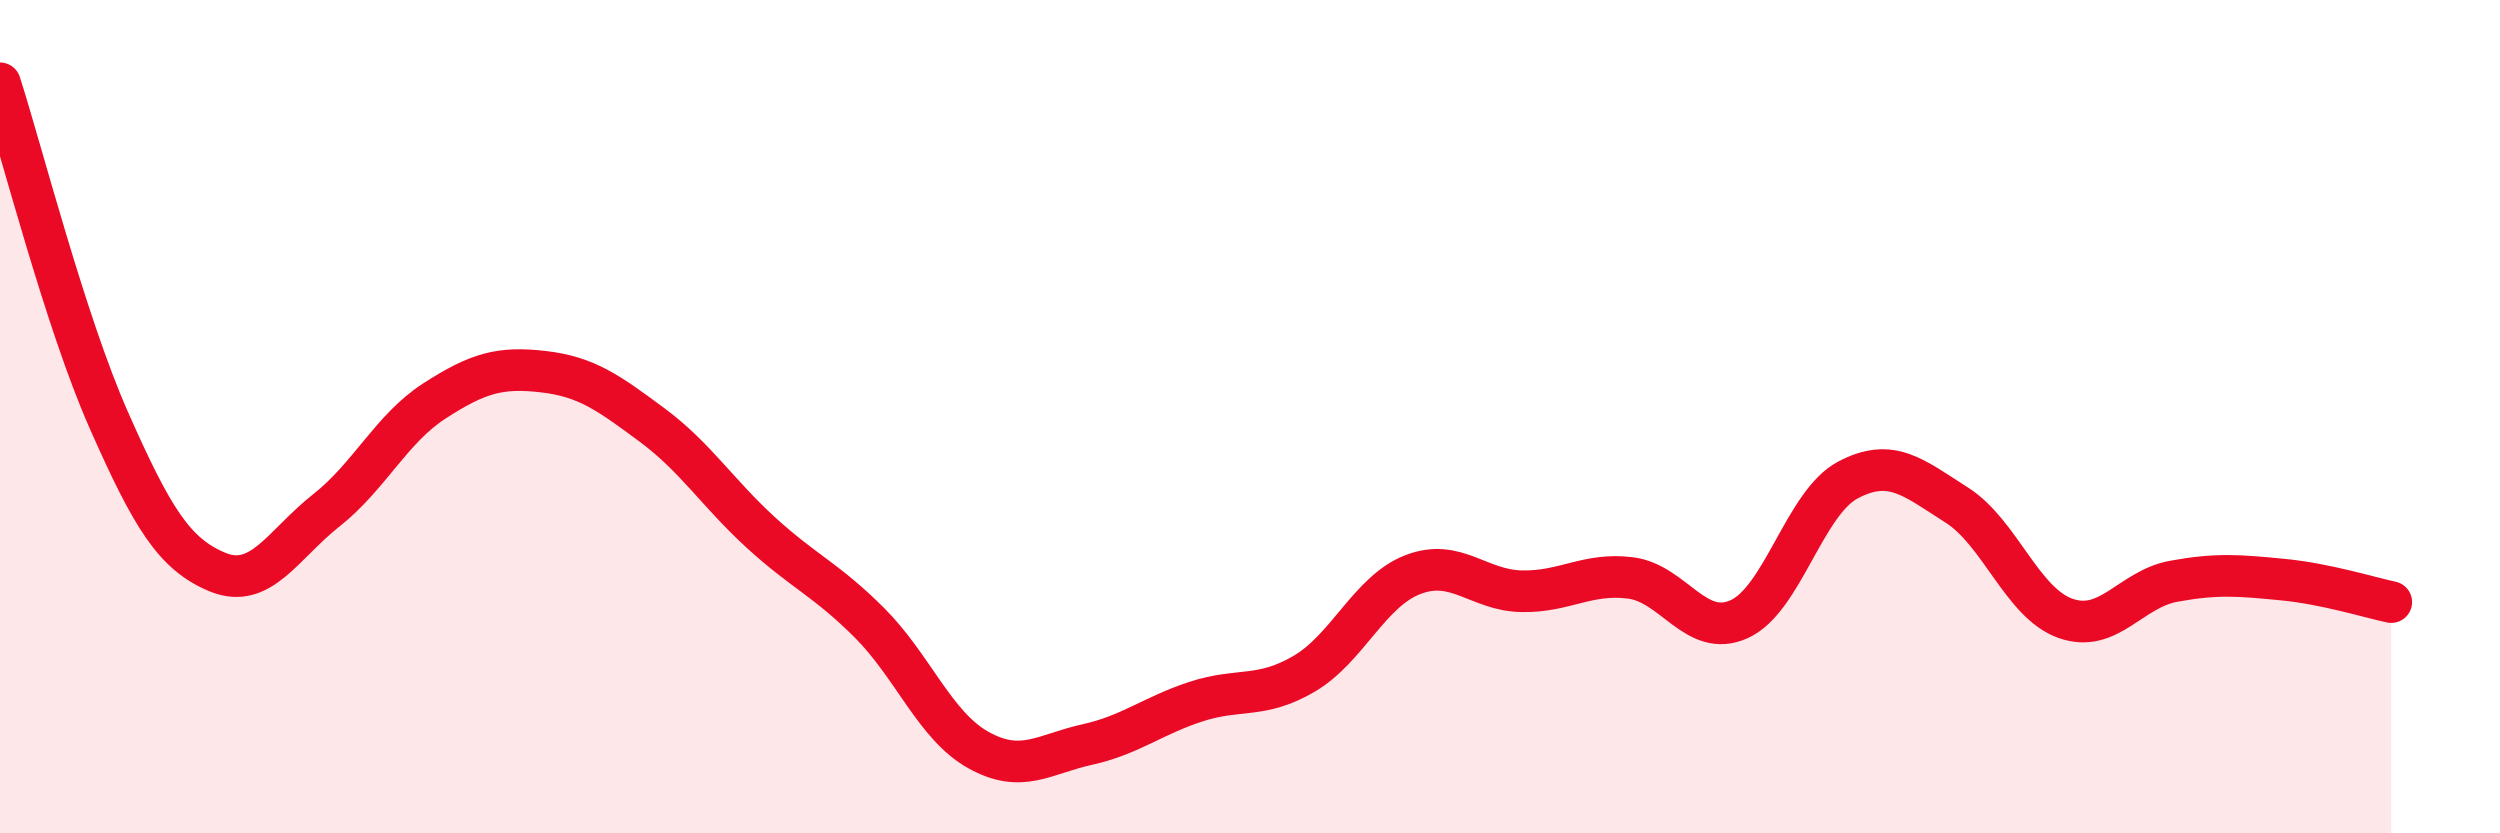
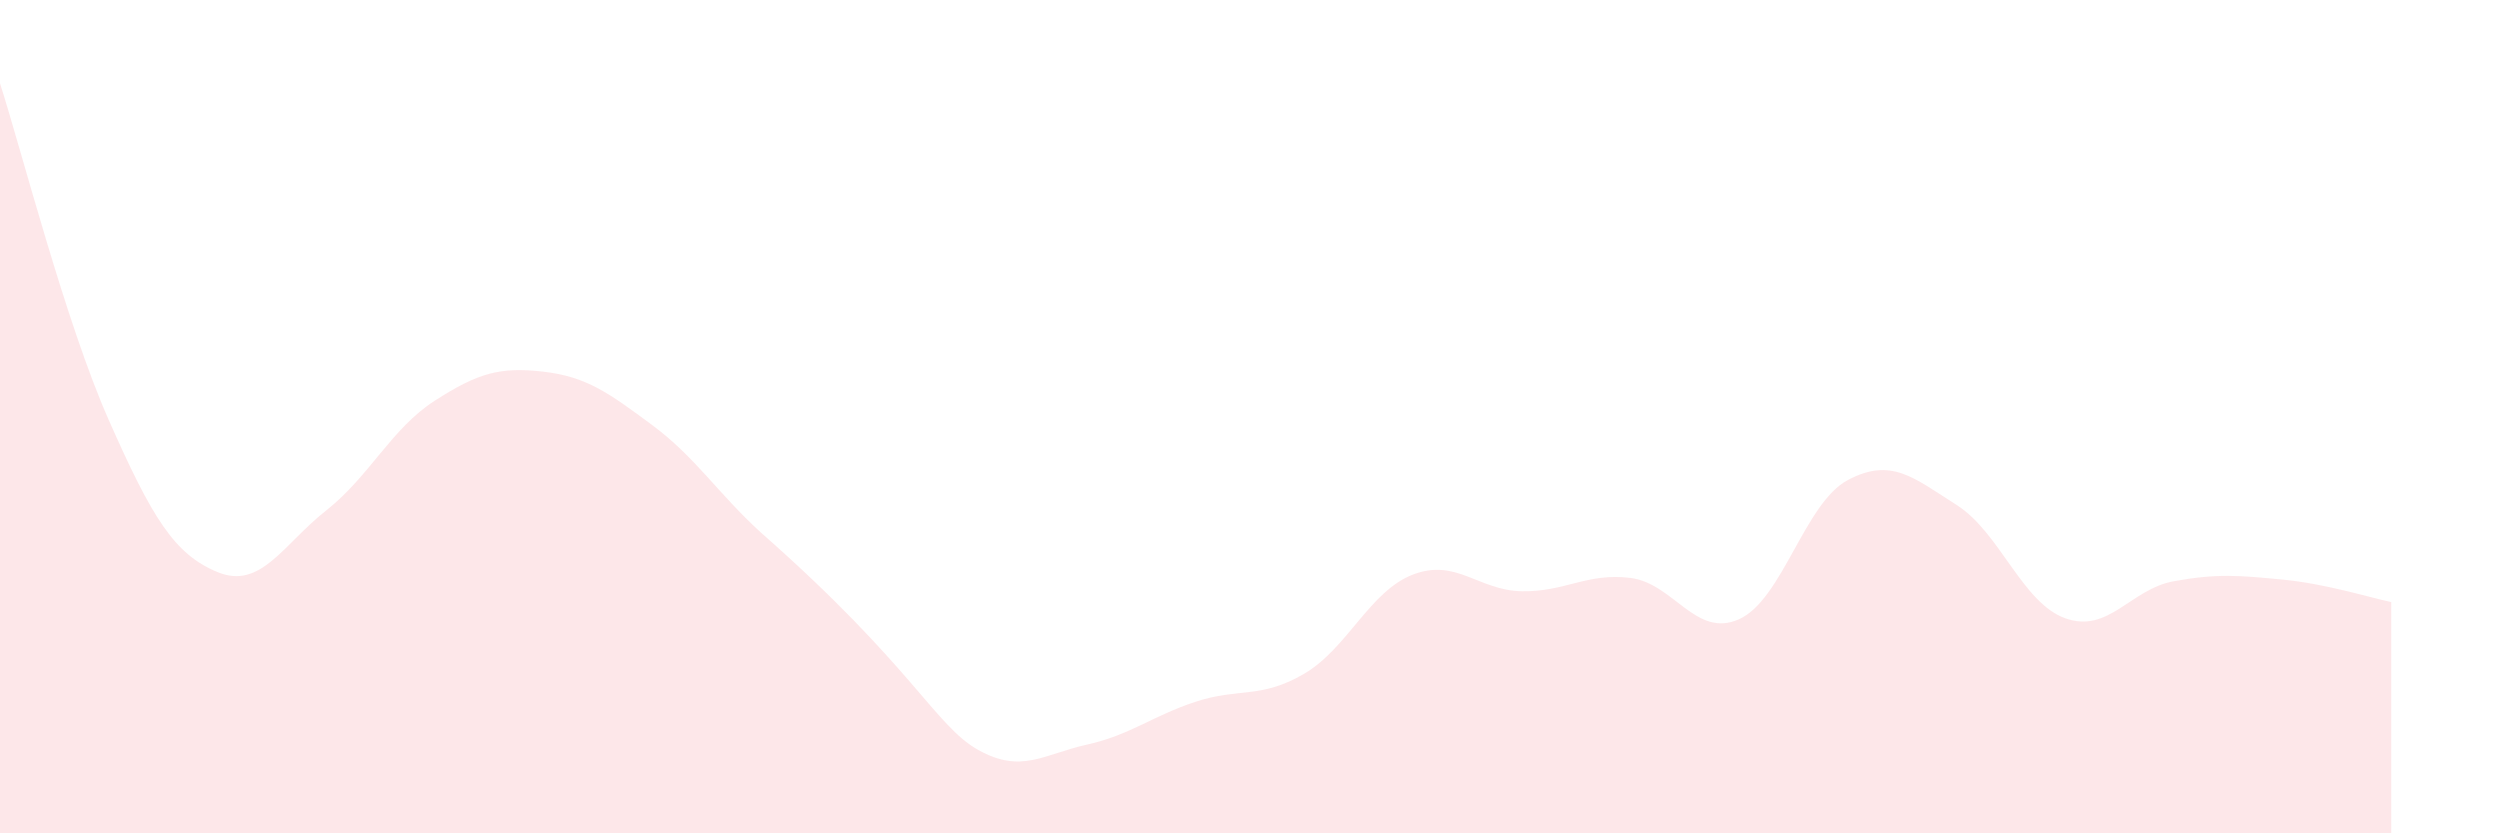
<svg xmlns="http://www.w3.org/2000/svg" width="60" height="20" viewBox="0 0 60 20">
-   <path d="M 0,2 C 0.52,3.62 1.57,7.73 2.61,10.08 C 3.65,12.43 4.18,13.3 5.22,13.73 C 6.26,14.16 6.79,13.07 7.83,12.25 C 8.87,11.43 9.39,10.29 10.43,9.62 C 11.47,8.95 12,8.8 13.04,8.92 C 14.08,9.04 14.61,9.43 15.65,10.2 C 16.69,10.97 17.22,11.83 18.26,12.78 C 19.3,13.73 19.83,13.91 20.87,14.95 C 21.91,15.99 22.44,17.42 23.48,18 C 24.52,18.58 25.05,18.1 26.09,17.87 C 27.13,17.64 27.66,17.18 28.7,16.84 C 29.74,16.5 30.26,16.78 31.3,16.17 C 32.34,15.56 32.87,14.19 33.91,13.79 C 34.95,13.39 35.48,14.17 36.52,14.19 C 37.56,14.21 38.09,13.74 39.13,13.87 C 40.17,14 40.7,15.33 41.74,14.86 C 42.78,14.39 43.31,12.07 44.35,11.52 C 45.39,10.97 45.92,11.46 46.96,12.12 C 48,12.78 48.53,14.47 49.57,14.84 C 50.61,15.21 51.13,14.14 52.17,13.95 C 53.21,13.76 53.74,13.81 54.78,13.91 C 55.82,14.01 56.87,14.34 57.39,14.45L57.39 20L0 20Z" fill="#EB0A25" opacity="0.1" stroke-linecap="round" stroke-linejoin="round" />
-   <path d="M 0,2 C 0.52,3.62 1.57,7.73 2.61,10.08 C 3.65,12.43 4.18,13.3 5.22,13.73 C 6.26,14.16 6.79,13.07 7.83,12.25 C 8.87,11.43 9.39,10.29 10.43,9.62 C 11.47,8.95 12,8.8 13.04,8.92 C 14.08,9.04 14.61,9.43 15.65,10.2 C 16.69,10.97 17.22,11.83 18.26,12.78 C 19.3,13.73 19.83,13.91 20.87,14.95 C 21.91,15.99 22.44,17.42 23.48,18 C 24.52,18.58 25.05,18.1 26.09,17.87 C 27.13,17.64 27.66,17.18 28.7,16.84 C 29.74,16.5 30.26,16.78 31.3,16.17 C 32.34,15.56 32.87,14.19 33.91,13.79 C 34.95,13.39 35.48,14.17 36.52,14.19 C 37.56,14.21 38.09,13.74 39.13,13.87 C 40.17,14 40.7,15.33 41.74,14.86 C 42.78,14.39 43.31,12.07 44.35,11.52 C 45.39,10.97 45.92,11.46 46.96,12.12 C 48,12.78 48.53,14.47 49.57,14.84 C 50.61,15.21 51.13,14.14 52.17,13.95 C 53.21,13.76 53.74,13.81 54.78,13.91 C 55.82,14.01 56.87,14.34 57.39,14.45" stroke="#EB0A25" stroke-width="1" fill="none" stroke-linecap="round" stroke-linejoin="round" />
+   <path d="M 0,2 C 0.52,3.62 1.57,7.73 2.61,10.08 C 3.65,12.43 4.18,13.3 5.22,13.73 C 6.26,14.16 6.79,13.07 7.83,12.25 C 8.87,11.43 9.39,10.29 10.43,9.62 C 11.47,8.95 12,8.8 13.04,8.92 C 14.08,9.04 14.61,9.43 15.65,10.2 C 16.69,10.97 17.22,11.83 18.26,12.78 C 21.91,15.99 22.44,17.42 23.48,18 C 24.52,18.58 25.05,18.1 26.09,17.87 C 27.13,17.64 27.66,17.18 28.7,16.84 C 29.74,16.5 30.26,16.78 31.3,16.17 C 32.34,15.56 32.87,14.19 33.91,13.79 C 34.95,13.39 35.48,14.17 36.52,14.19 C 37.56,14.21 38.09,13.74 39.13,13.87 C 40.17,14 40.7,15.33 41.74,14.86 C 42.78,14.39 43.31,12.07 44.35,11.52 C 45.39,10.97 45.92,11.46 46.96,12.12 C 48,12.78 48.53,14.47 49.57,14.84 C 50.61,15.21 51.13,14.14 52.17,13.95 C 53.21,13.76 53.74,13.81 54.78,13.91 C 55.82,14.01 56.87,14.34 57.39,14.45L57.39 20L0 20Z" fill="#EB0A25" opacity="0.1" stroke-linecap="round" stroke-linejoin="round" />
</svg>